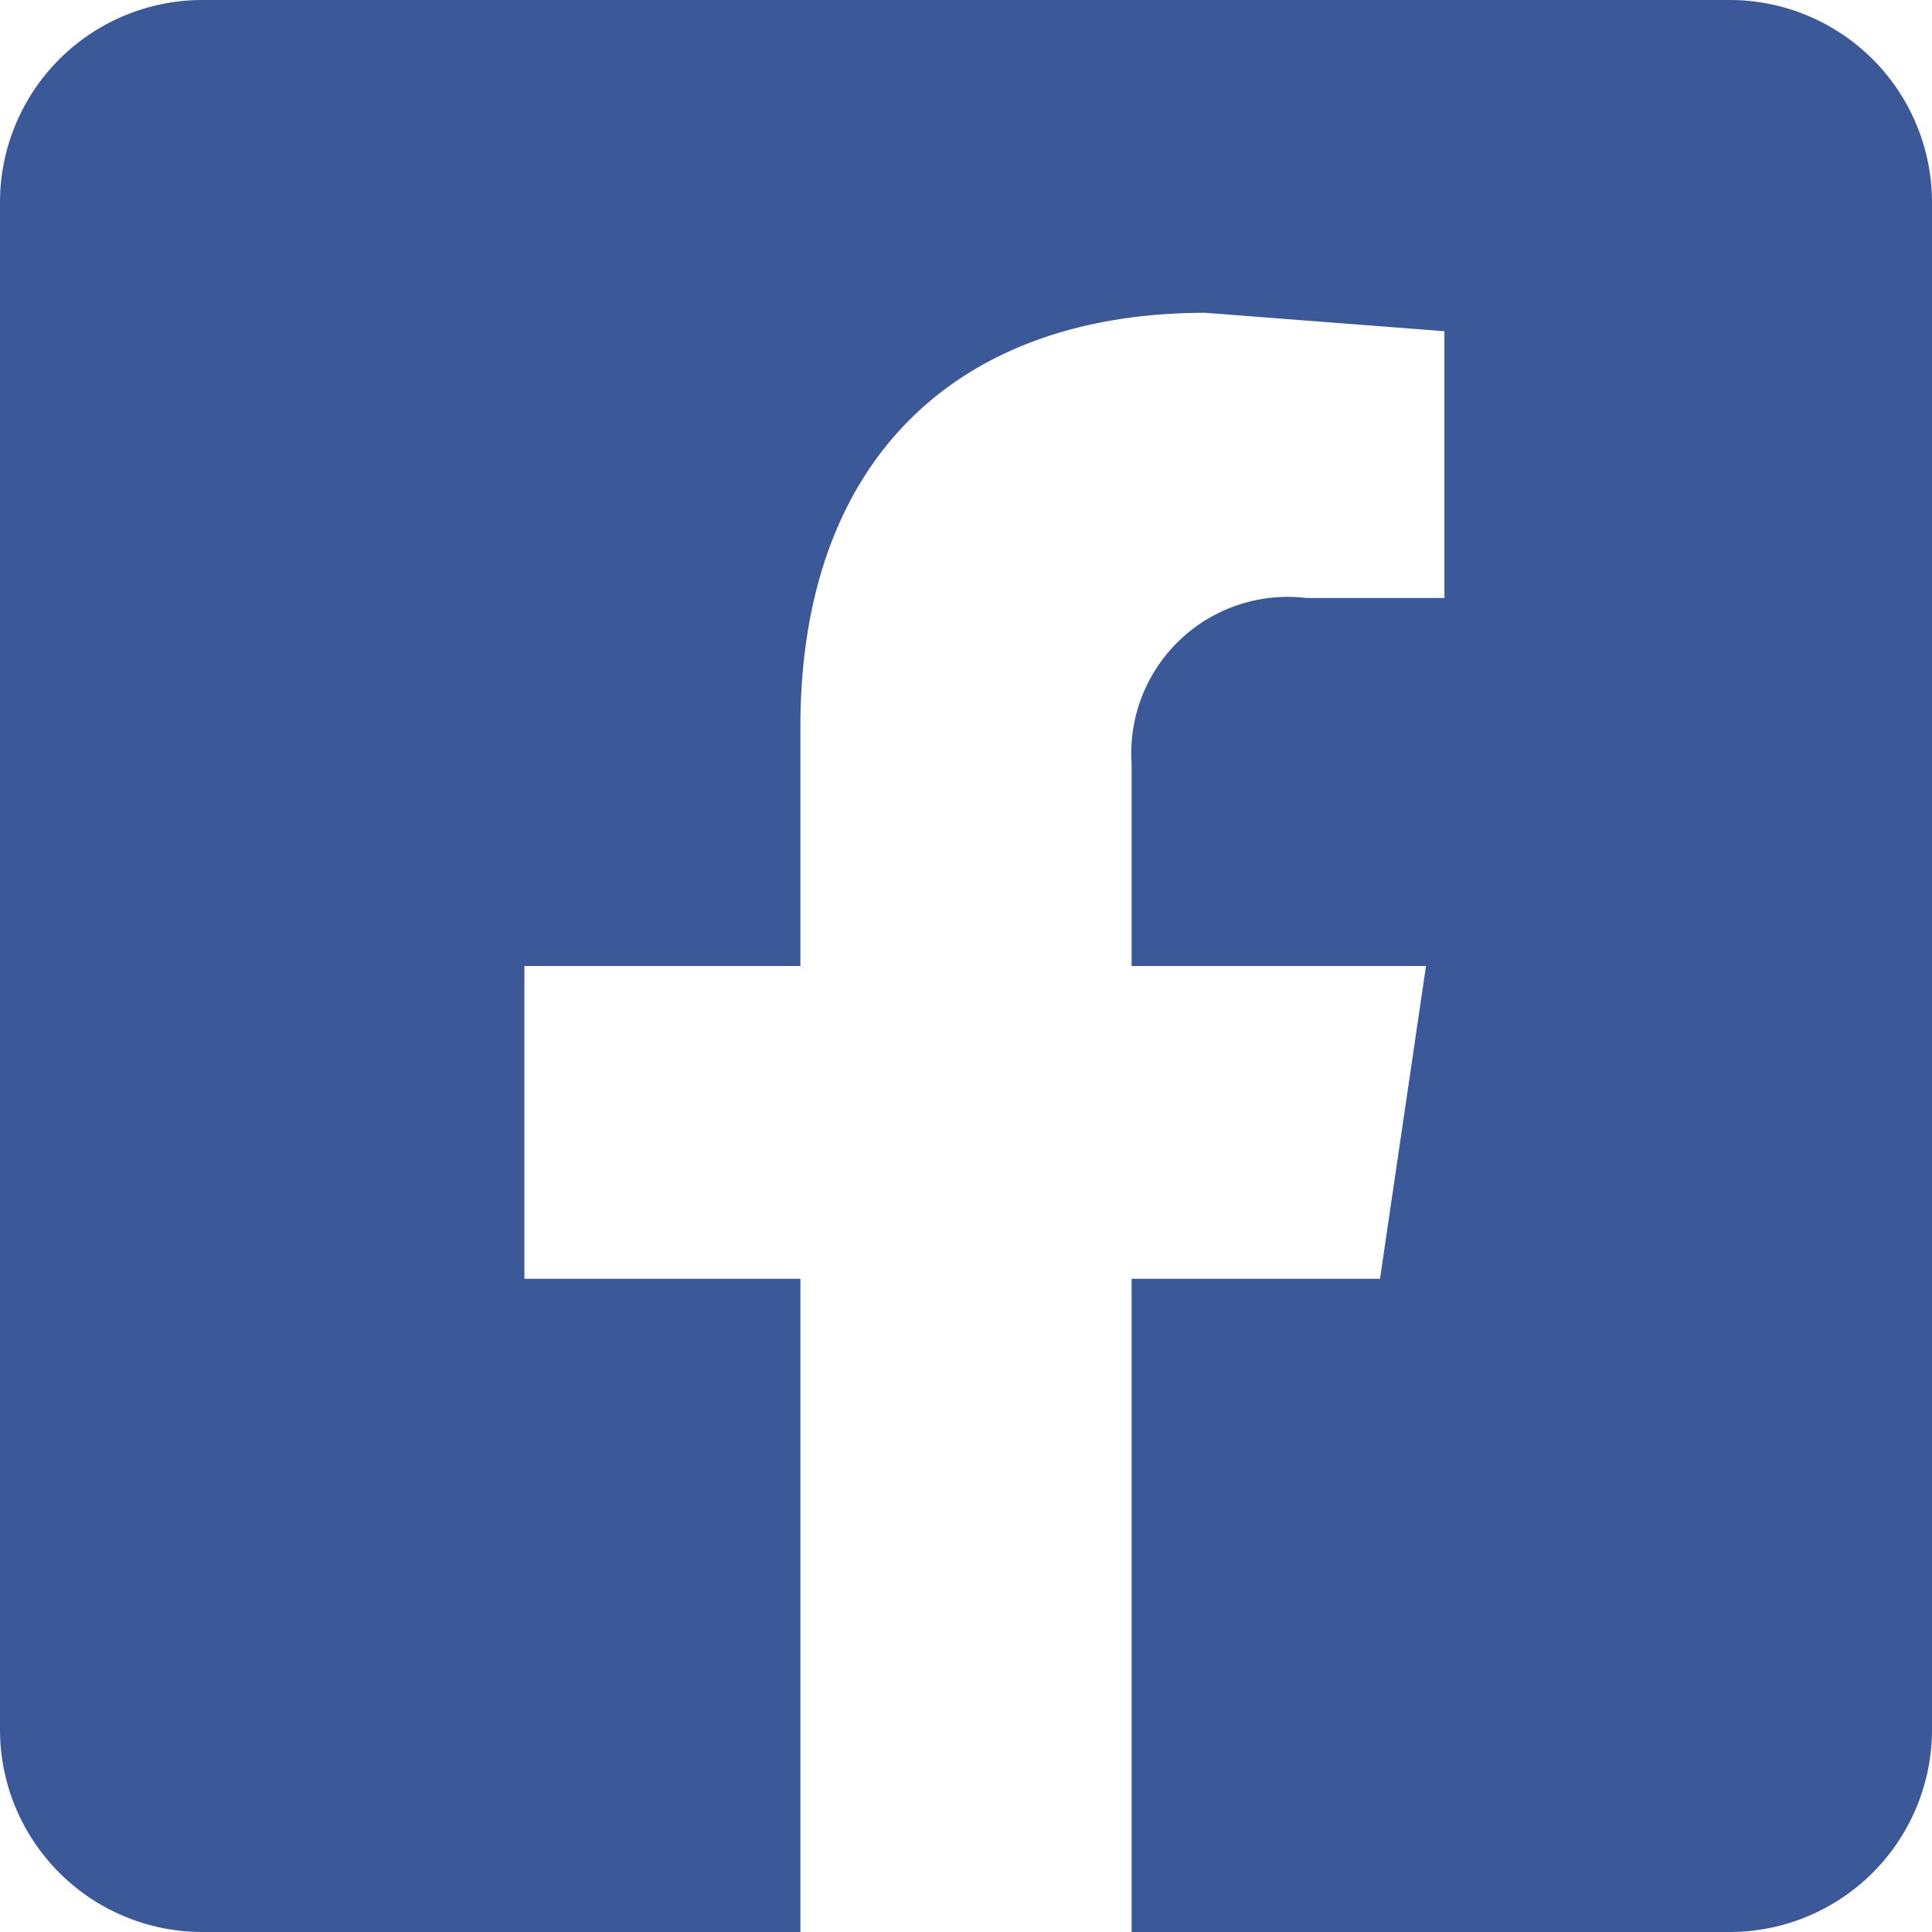
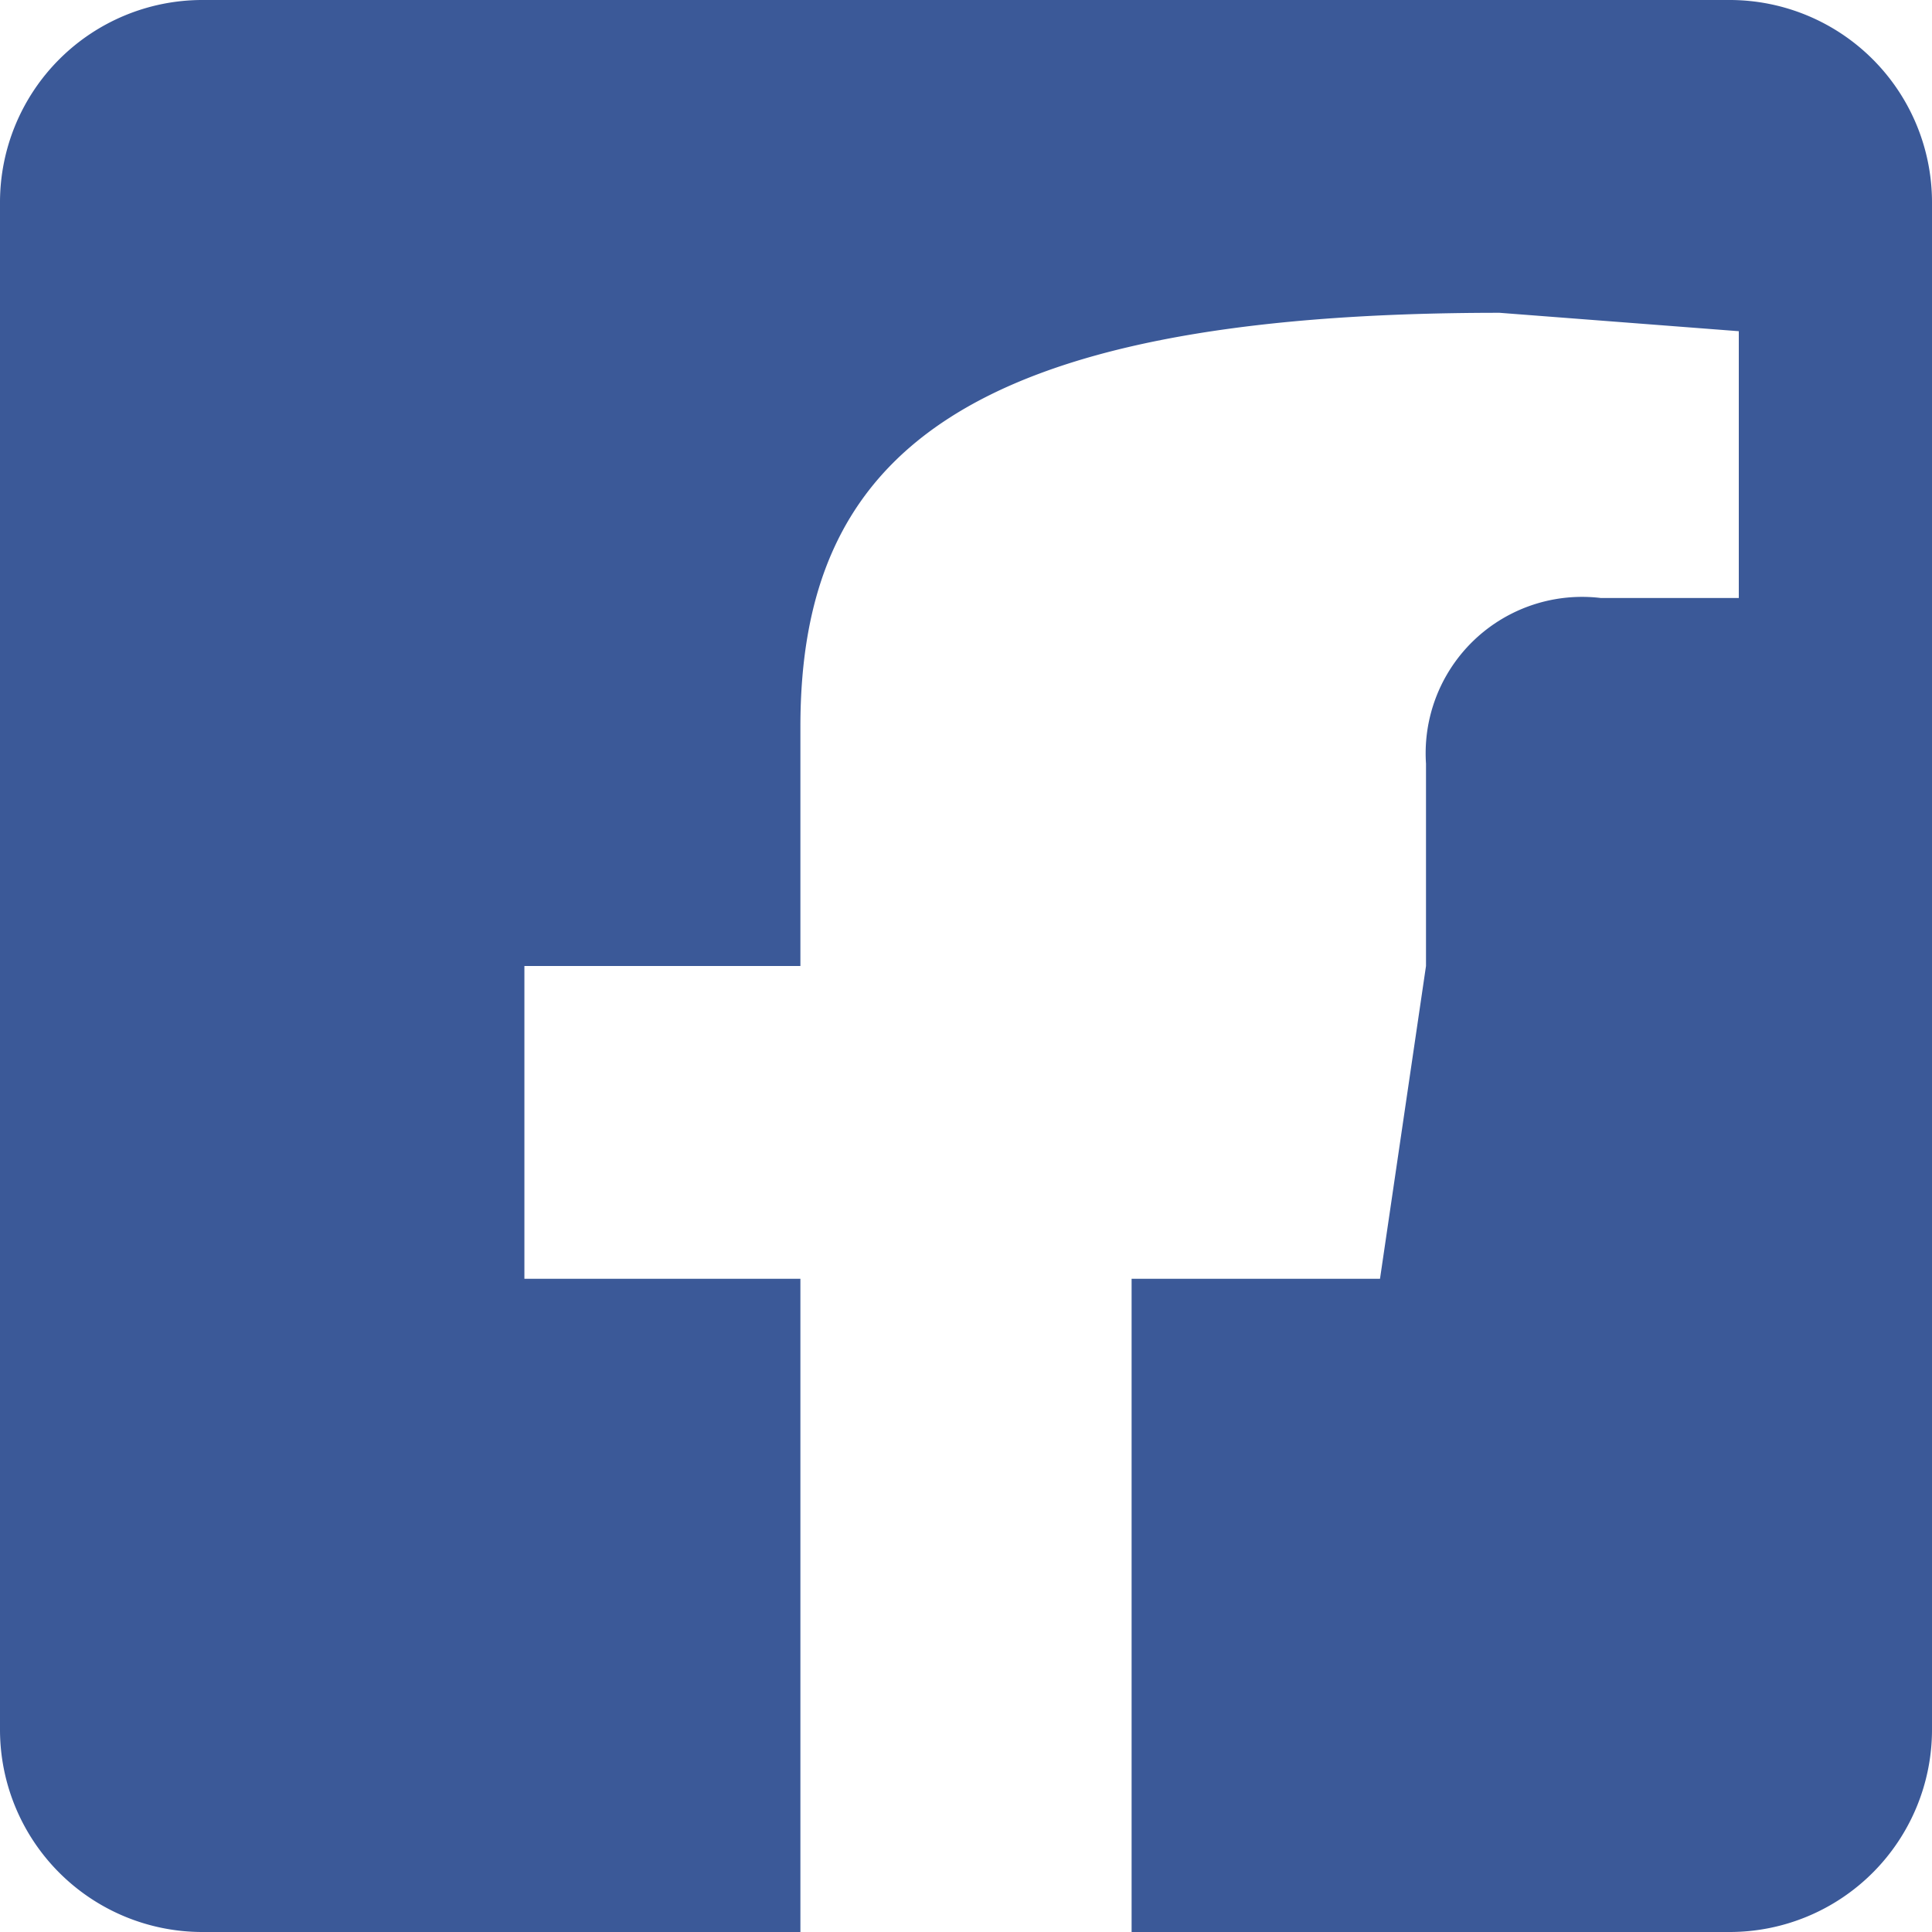
<svg xmlns="http://www.w3.org/2000/svg" id="Layer_1" data-name="Layer 1" viewBox="0 0 21 21">
  <defs>
    <style> .cls-1 { fill: #3b5998; } </style>
  </defs>
-   <path class="cls-1" d="M21,2.2V18.8A2.2,2.2,0,0,1,18.8,21H12.3V13.9H15l.5-3.4H12.3V8.3a1.7,1.7,0,0,1,1.9-1.8h1.5V3.6l-2.6-.2C10.4,3.4,8.7,5,8.7,7.9v2.6h-3v3.4h3V21H2.2A2.2,2.2,0,0,1,0,18.8V2.2A2.2,2.2,0,0,1,2.2,0H18.8A2.2,2.2,0,0,1,21,2.2Z" />
+   <path class="cls-1" d="M21,2.2V18.8A2.2,2.2,0,0,1,18.8,21H12.3V13.9H15l.5-3.4V8.3a1.7,1.7,0,0,1,1.9-1.8h1.5V3.6l-2.6-.2C10.4,3.4,8.7,5,8.7,7.9v2.6h-3v3.4h3V21H2.2A2.2,2.2,0,0,1,0,18.8V2.2A2.2,2.2,0,0,1,2.2,0H18.8A2.2,2.2,0,0,1,21,2.2Z" />
</svg>